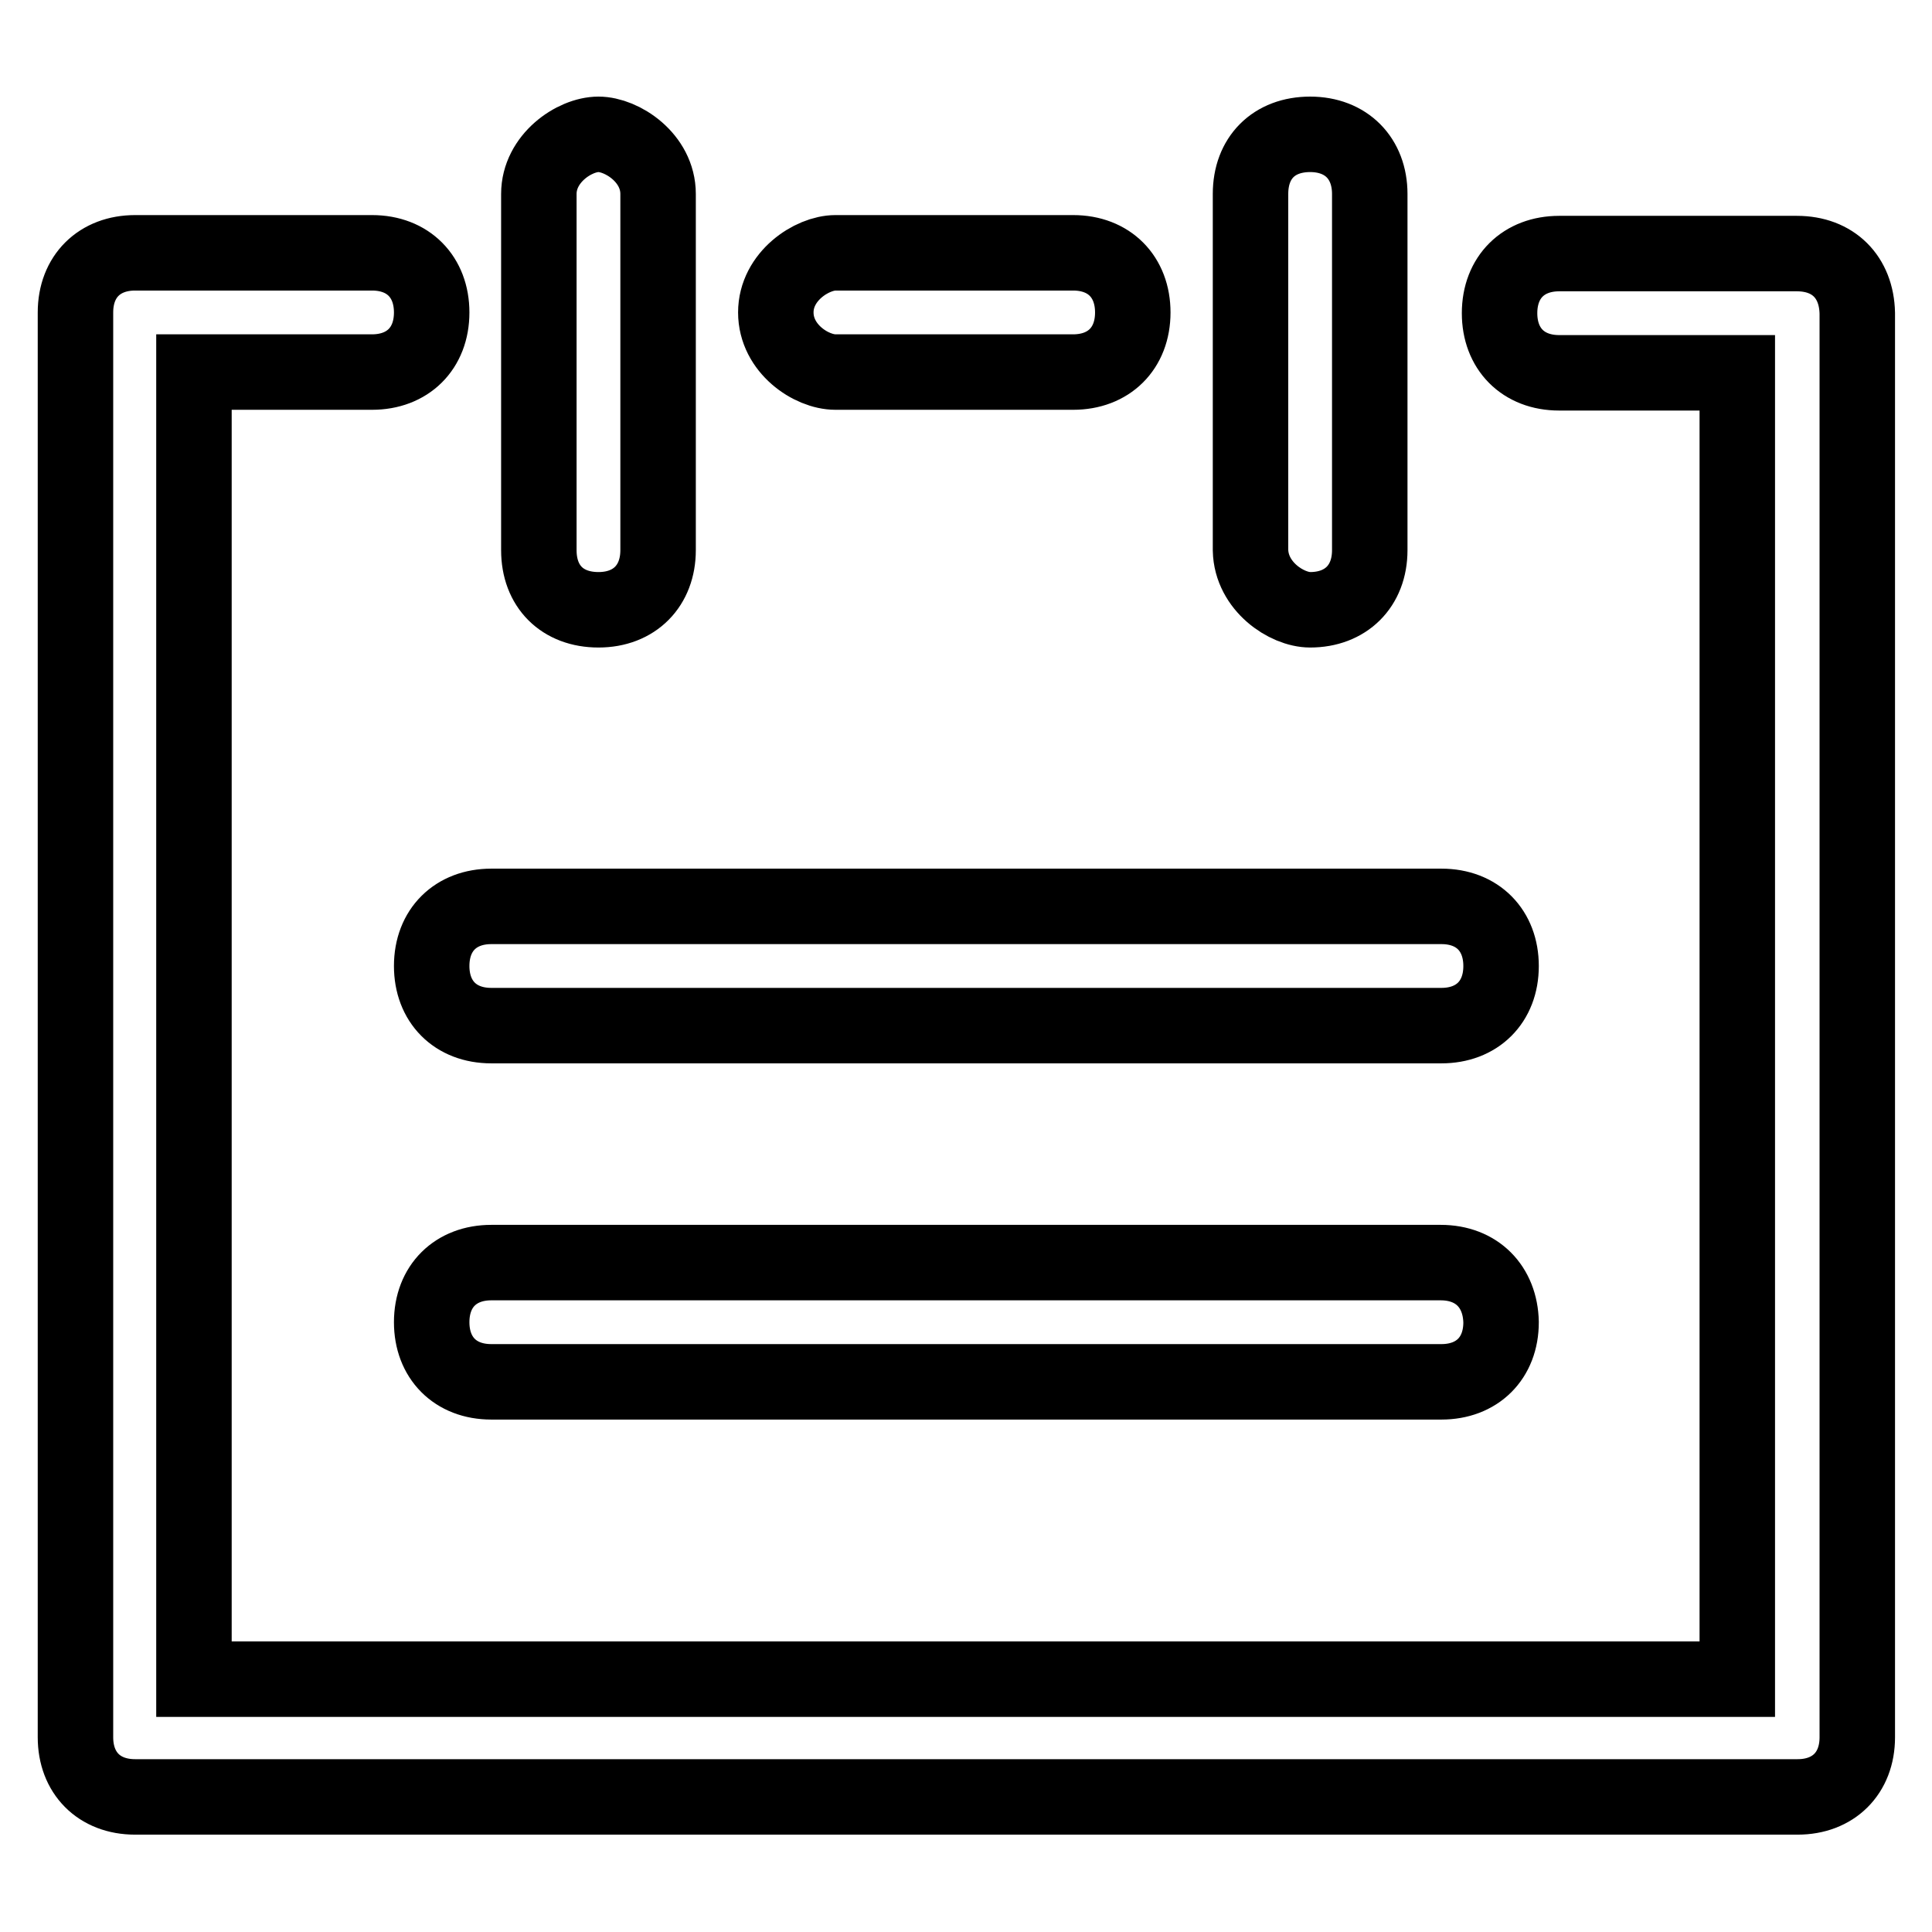
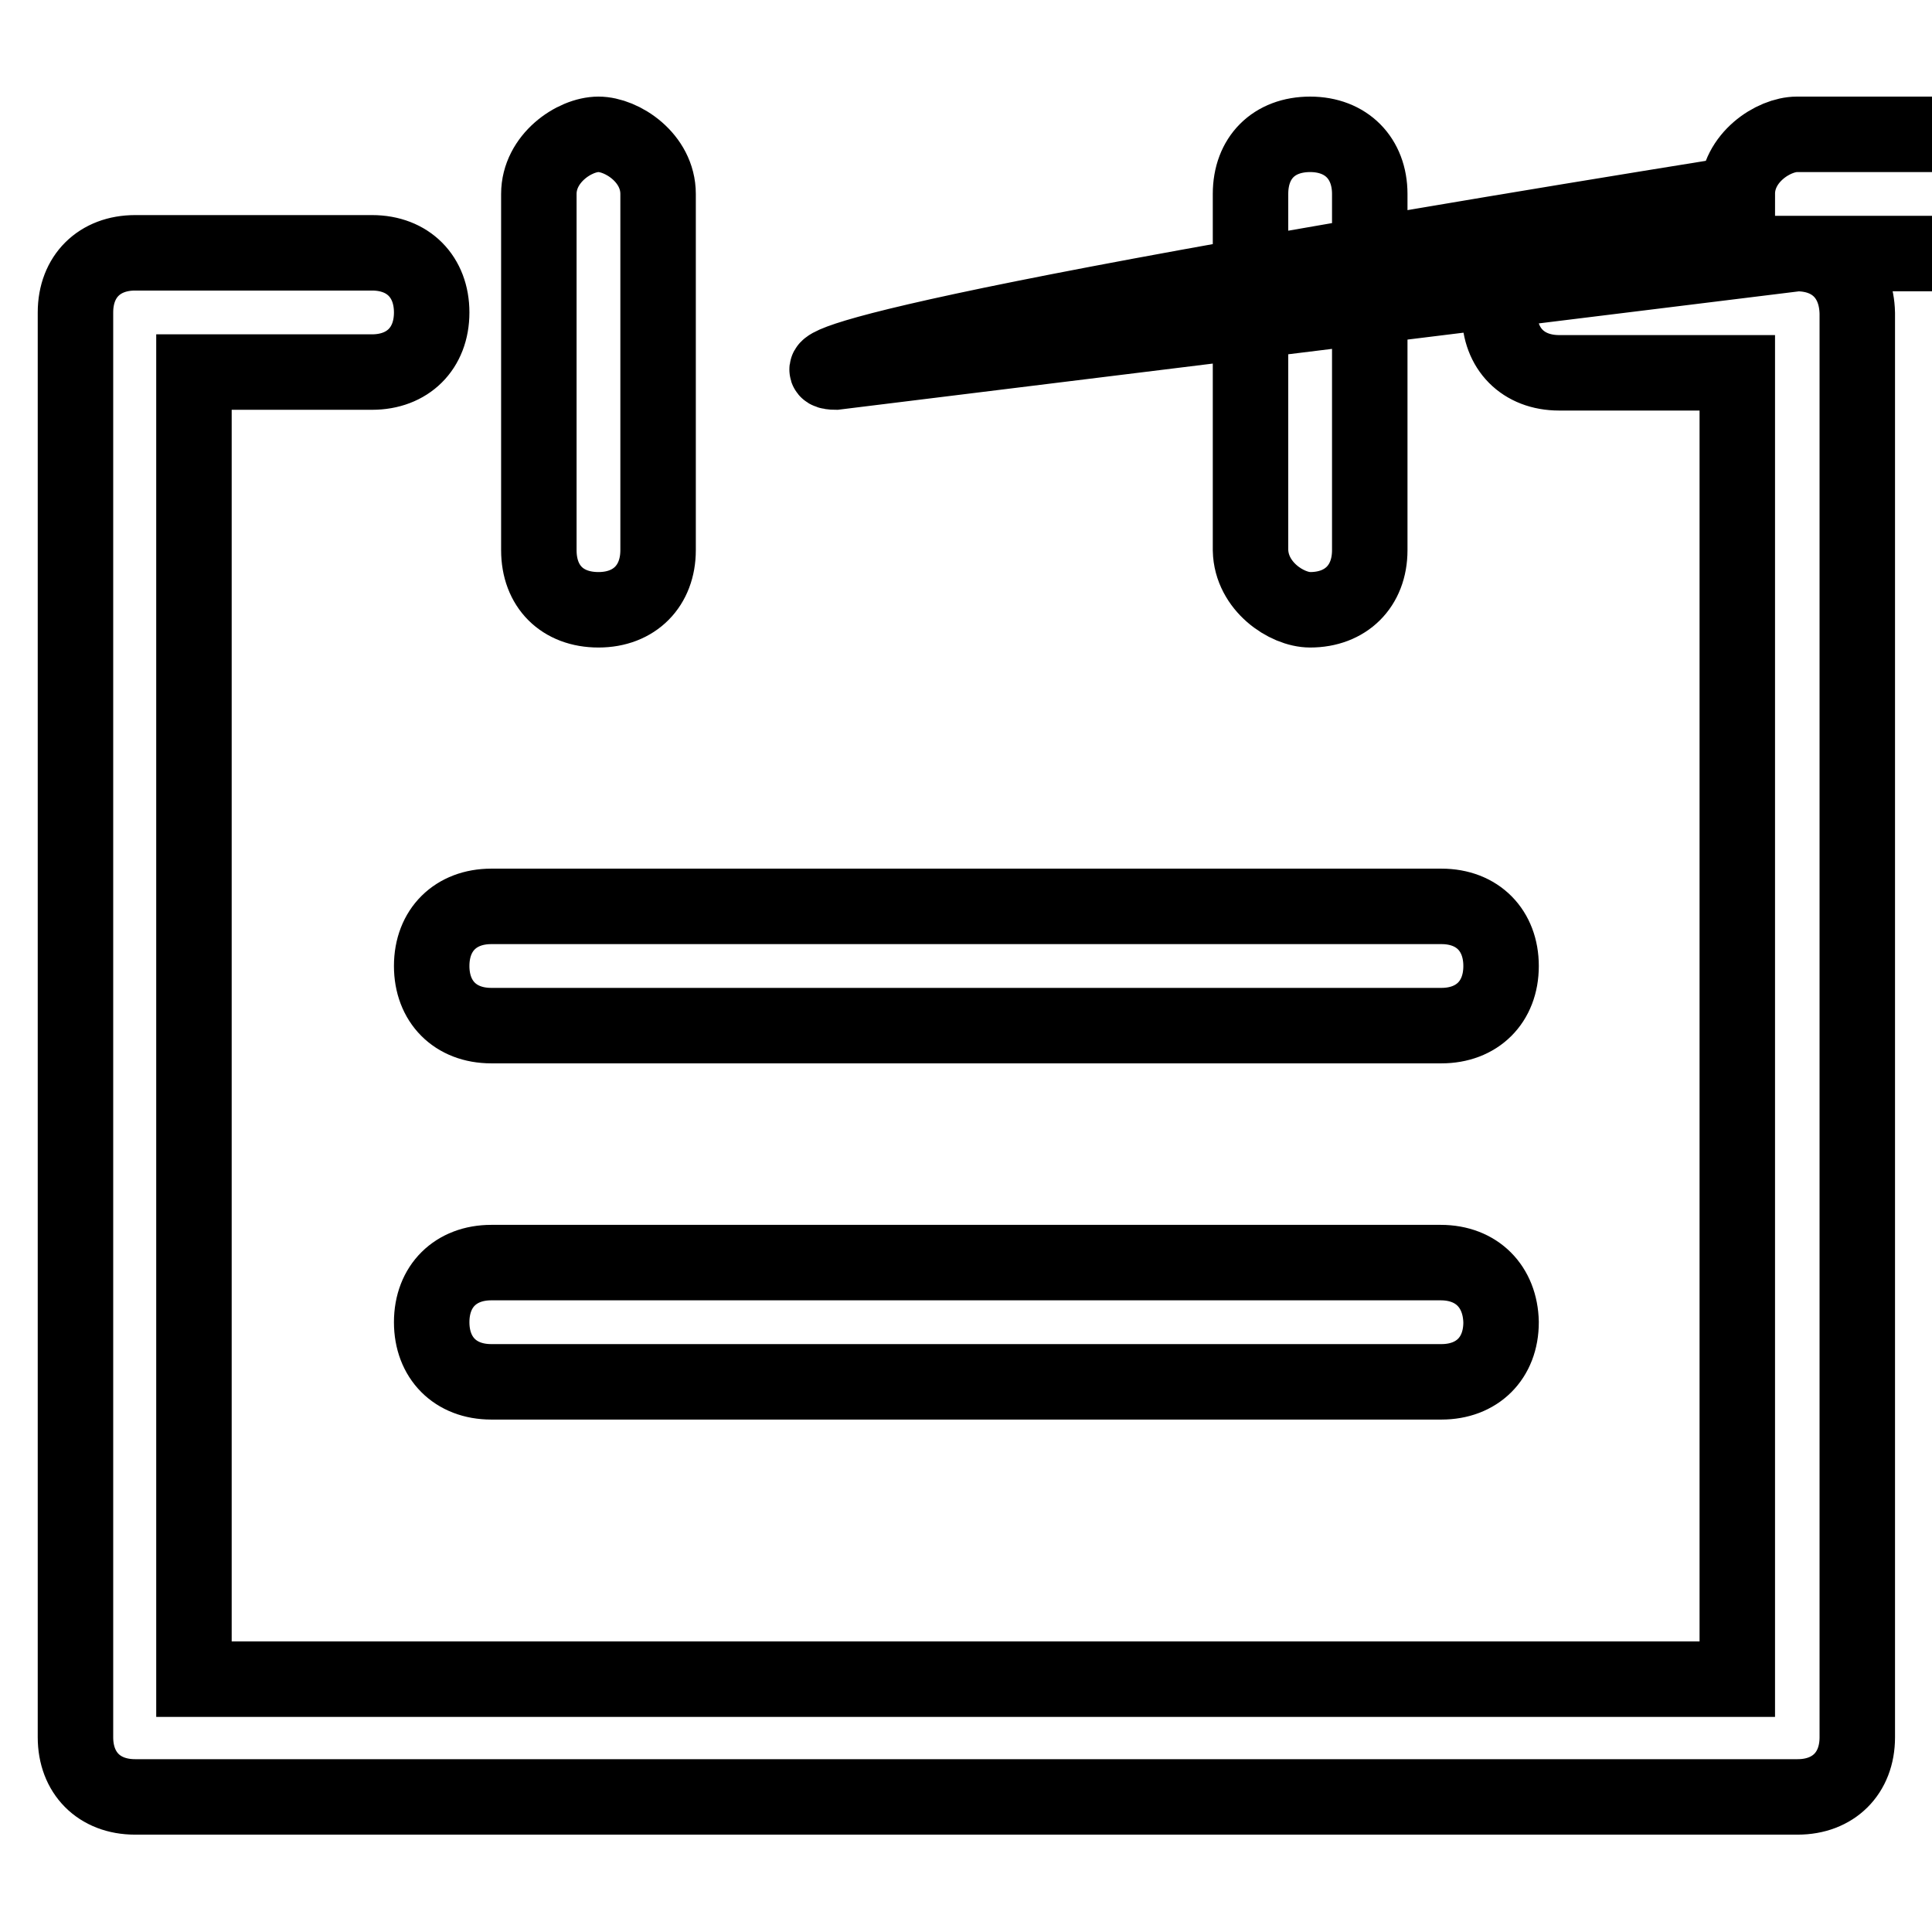
<svg xmlns="http://www.w3.org/2000/svg" version="1.1" x="0px" y="0px" viewBox="0 0 256 256" enable-background="new 0 0 256 256" xml:space="preserve">
  <g>
-     <path stroke-width="10" fill-opacity="0" stroke="#000000" d="M71.4,72.9V25.7c0-4.7,4.7-7.9,7.9-7.9c3.1,0,7.9,3.1,7.9,7.9v47.2c0,4.7-3.1,7.9-7.9,7.9 C74.5,80.8,71.4,77.7,71.4,72.9z M173.6,80.8c4.7,0,7.9-3.1,7.9-7.9V25.7c0-4.7-3.1-7.9-7.9-7.9s-7.9,3.1-7.9,7.9v47.2 C165.8,77.7,170.5,80.8,173.6,80.8z M238.1,33.6h-31.5c-4.7,0-7.9,3.1-7.9,7.9c0,4.7,3.1,7.9,7.9,7.9h23.6v173.1H25.7V49.3h23.6 c4.7,0,7.9-3.1,7.9-7.9c0-4.7-3.1-7.9-7.9-7.9H17.9c-4.7,0-7.9,3.1-7.9,7.9v188.8c0,4.7,3.1,7.9,7.9,7.9h220.3 c4.7,0,7.9-3.1,7.9-7.9V41.5C246,36.7,242.9,33.6,238.1,33.6z M110.7,49.3h31.5c4.7,0,7.9-3.1,7.9-7.9c0-4.7-3.1-7.9-7.9-7.9h-31.5 c-3.1,0-7.9,3.1-7.9,7.9C102.8,46.2,107.5,49.3,110.7,49.3z M65.1,135.9h125.9c4.7,0,7.9-3.1,7.9-7.9c0-4.7-3.1-7.9-7.9-7.9H65.1 c-4.7,0-7.9,3.1-7.9,7.9C57.2,132.7,60.3,135.9,65.1,135.9z M190.9,167.3H65.1c-4.7,0-7.9,3.1-7.9,7.9c0,4.7,3.1,7.9,7.9,7.9h125.9 c4.7,0,7.9-3.1,7.9-7.9C198.8,170.5,195.7,167.3,190.9,167.3z" />
+     <path stroke-width="10" fill-opacity="0" stroke="#000000" d="M71.4,72.9V25.7c0-4.7,4.7-7.9,7.9-7.9c3.1,0,7.9,3.1,7.9,7.9v47.2c0,4.7-3.1,7.9-7.9,7.9 C74.5,80.8,71.4,77.7,71.4,72.9z M173.6,80.8c4.7,0,7.9-3.1,7.9-7.9V25.7c0-4.7-3.1-7.9-7.9-7.9s-7.9,3.1-7.9,7.9v47.2 C165.8,77.7,170.5,80.8,173.6,80.8z M238.1,33.6h-31.5c-4.7,0-7.9,3.1-7.9,7.9c0,4.7,3.1,7.9,7.9,7.9h23.6v173.1H25.7V49.3h23.6 c4.7,0,7.9-3.1,7.9-7.9c0-4.7-3.1-7.9-7.9-7.9H17.9c-4.7,0-7.9,3.1-7.9,7.9v188.8c0,4.7,3.1,7.9,7.9,7.9h220.3 c4.7,0,7.9-3.1,7.9-7.9V41.5C246,36.7,242.9,33.6,238.1,33.6z h31.5c4.7,0,7.9-3.1,7.9-7.9c0-4.7-3.1-7.9-7.9-7.9h-31.5 c-3.1,0-7.9,3.1-7.9,7.9C102.8,46.2,107.5,49.3,110.7,49.3z M65.1,135.9h125.9c4.7,0,7.9-3.1,7.9-7.9c0-4.7-3.1-7.9-7.9-7.9H65.1 c-4.7,0-7.9,3.1-7.9,7.9C57.2,132.7,60.3,135.9,65.1,135.9z M190.9,167.3H65.1c-4.7,0-7.9,3.1-7.9,7.9c0,4.7,3.1,7.9,7.9,7.9h125.9 c4.7,0,7.9-3.1,7.9-7.9C198.8,170.5,195.7,167.3,190.9,167.3z" />
  </g>
</svg>